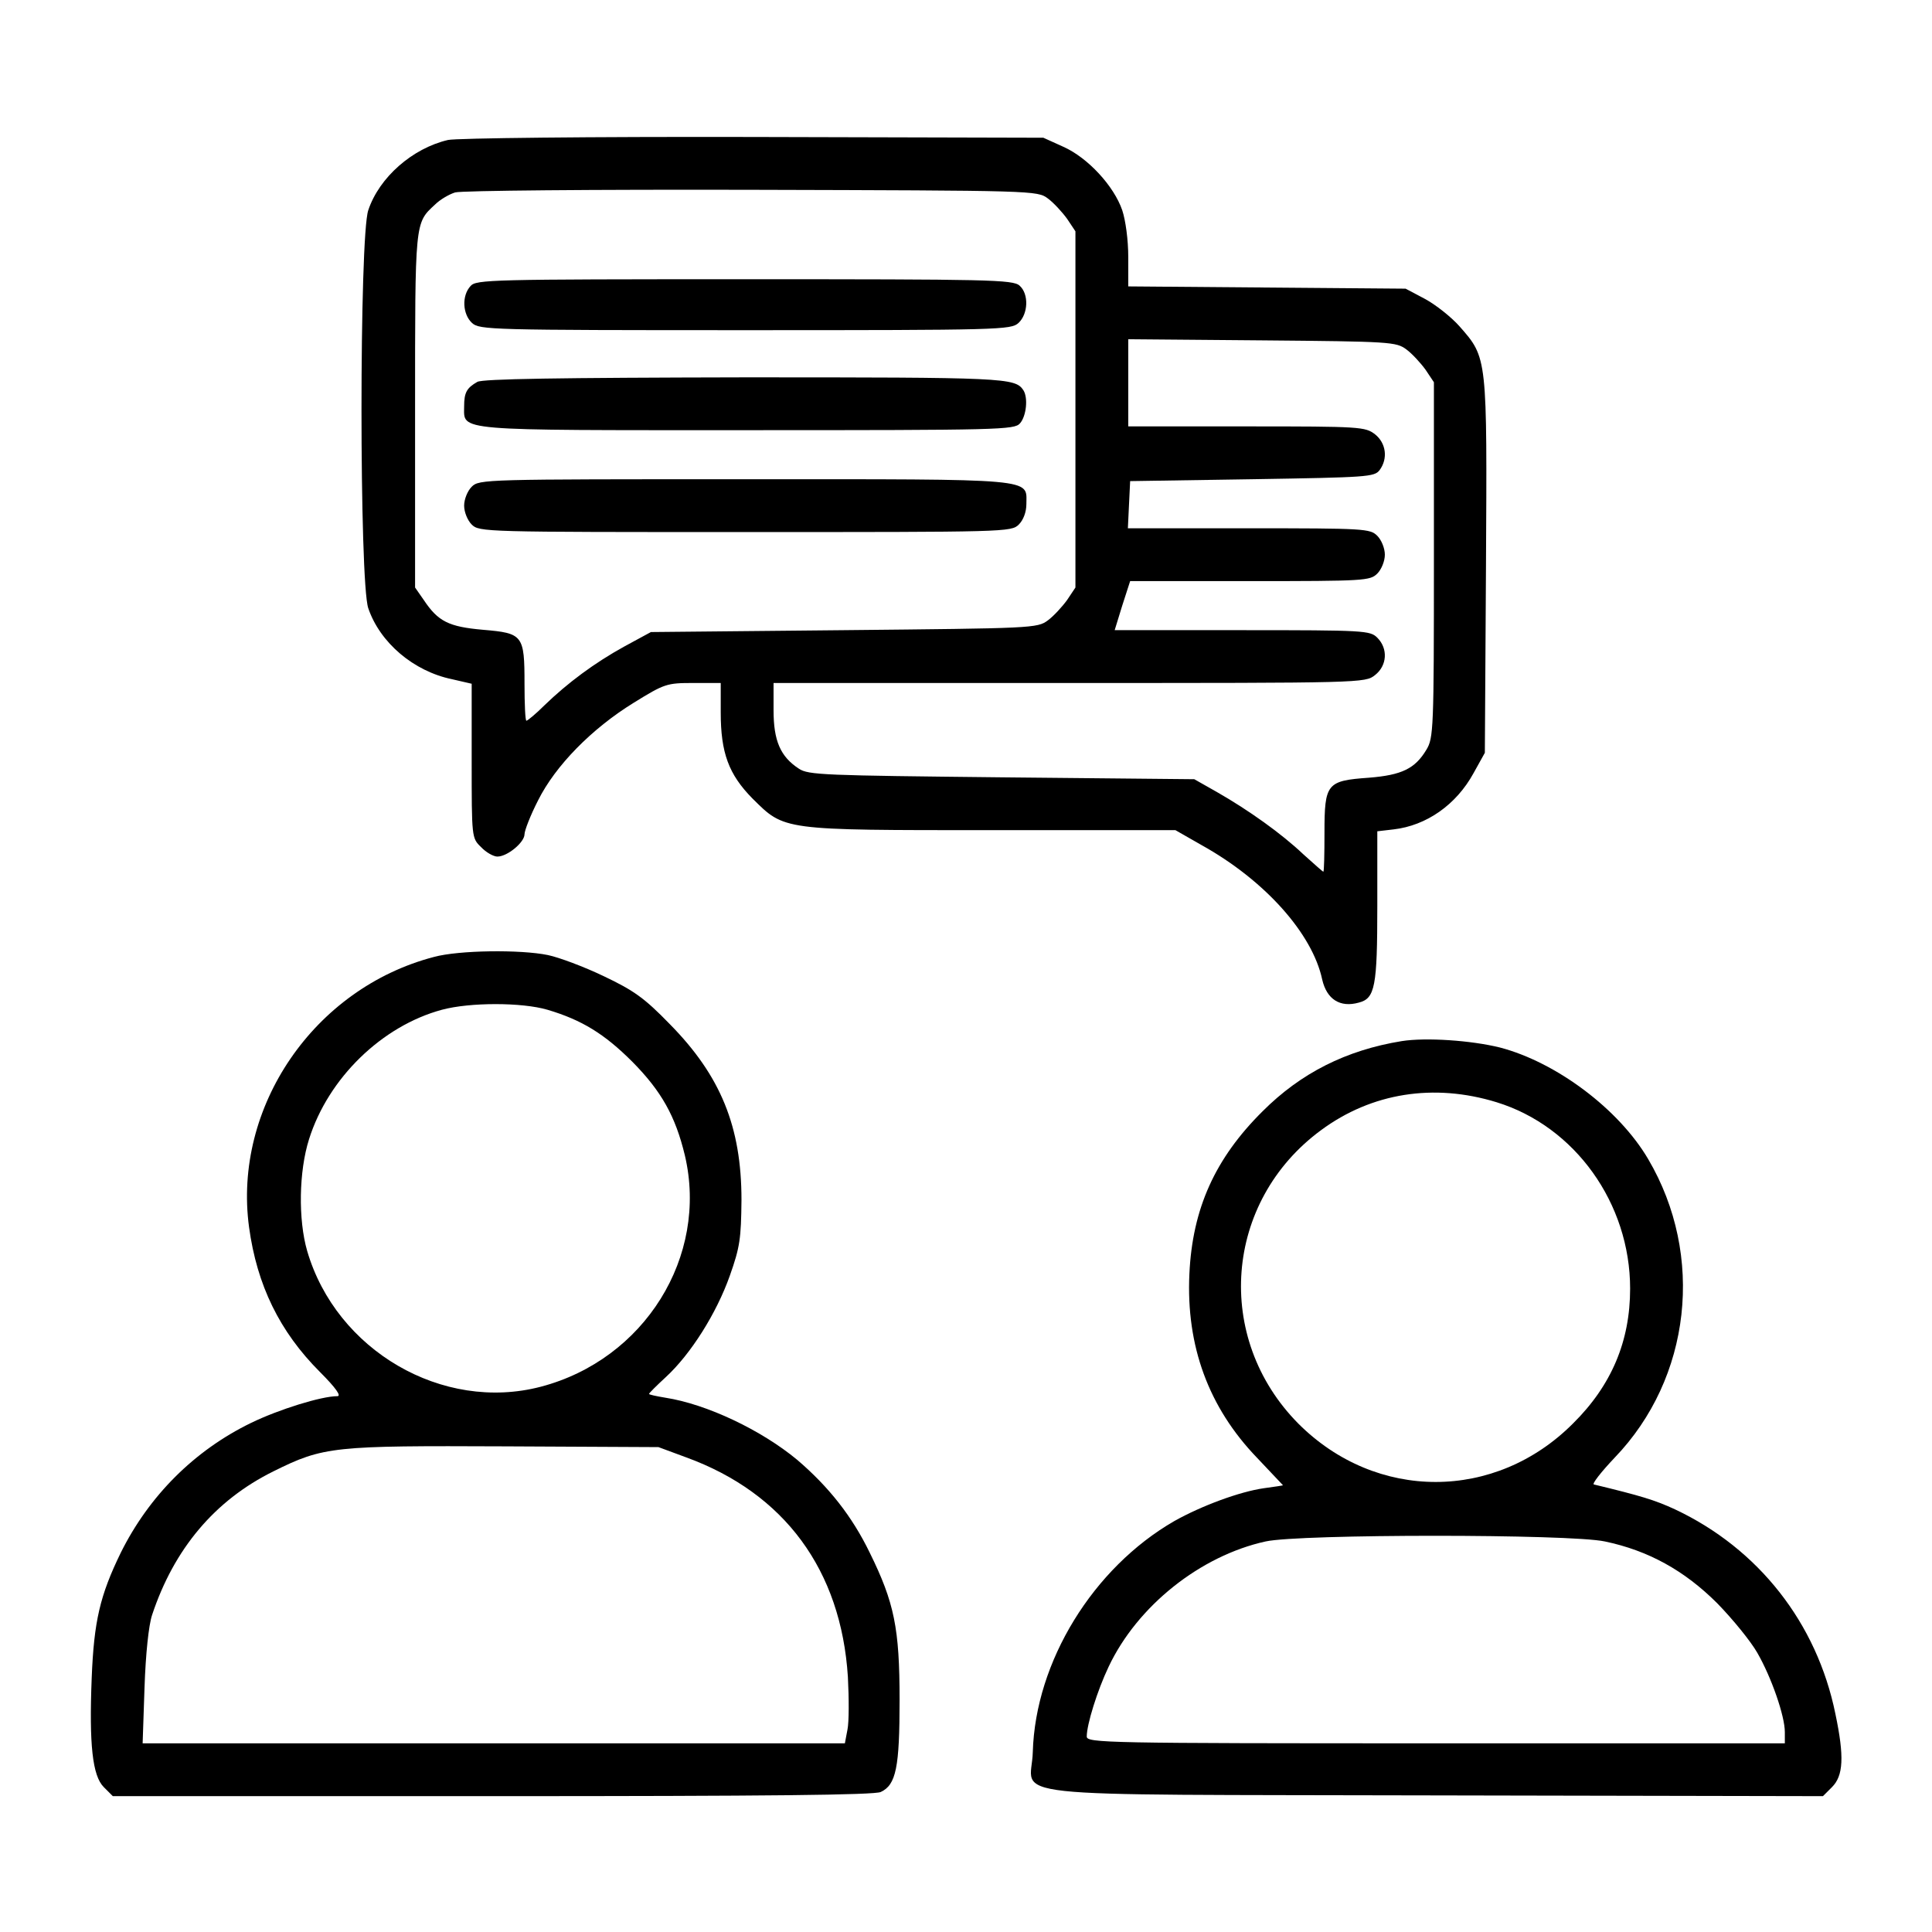
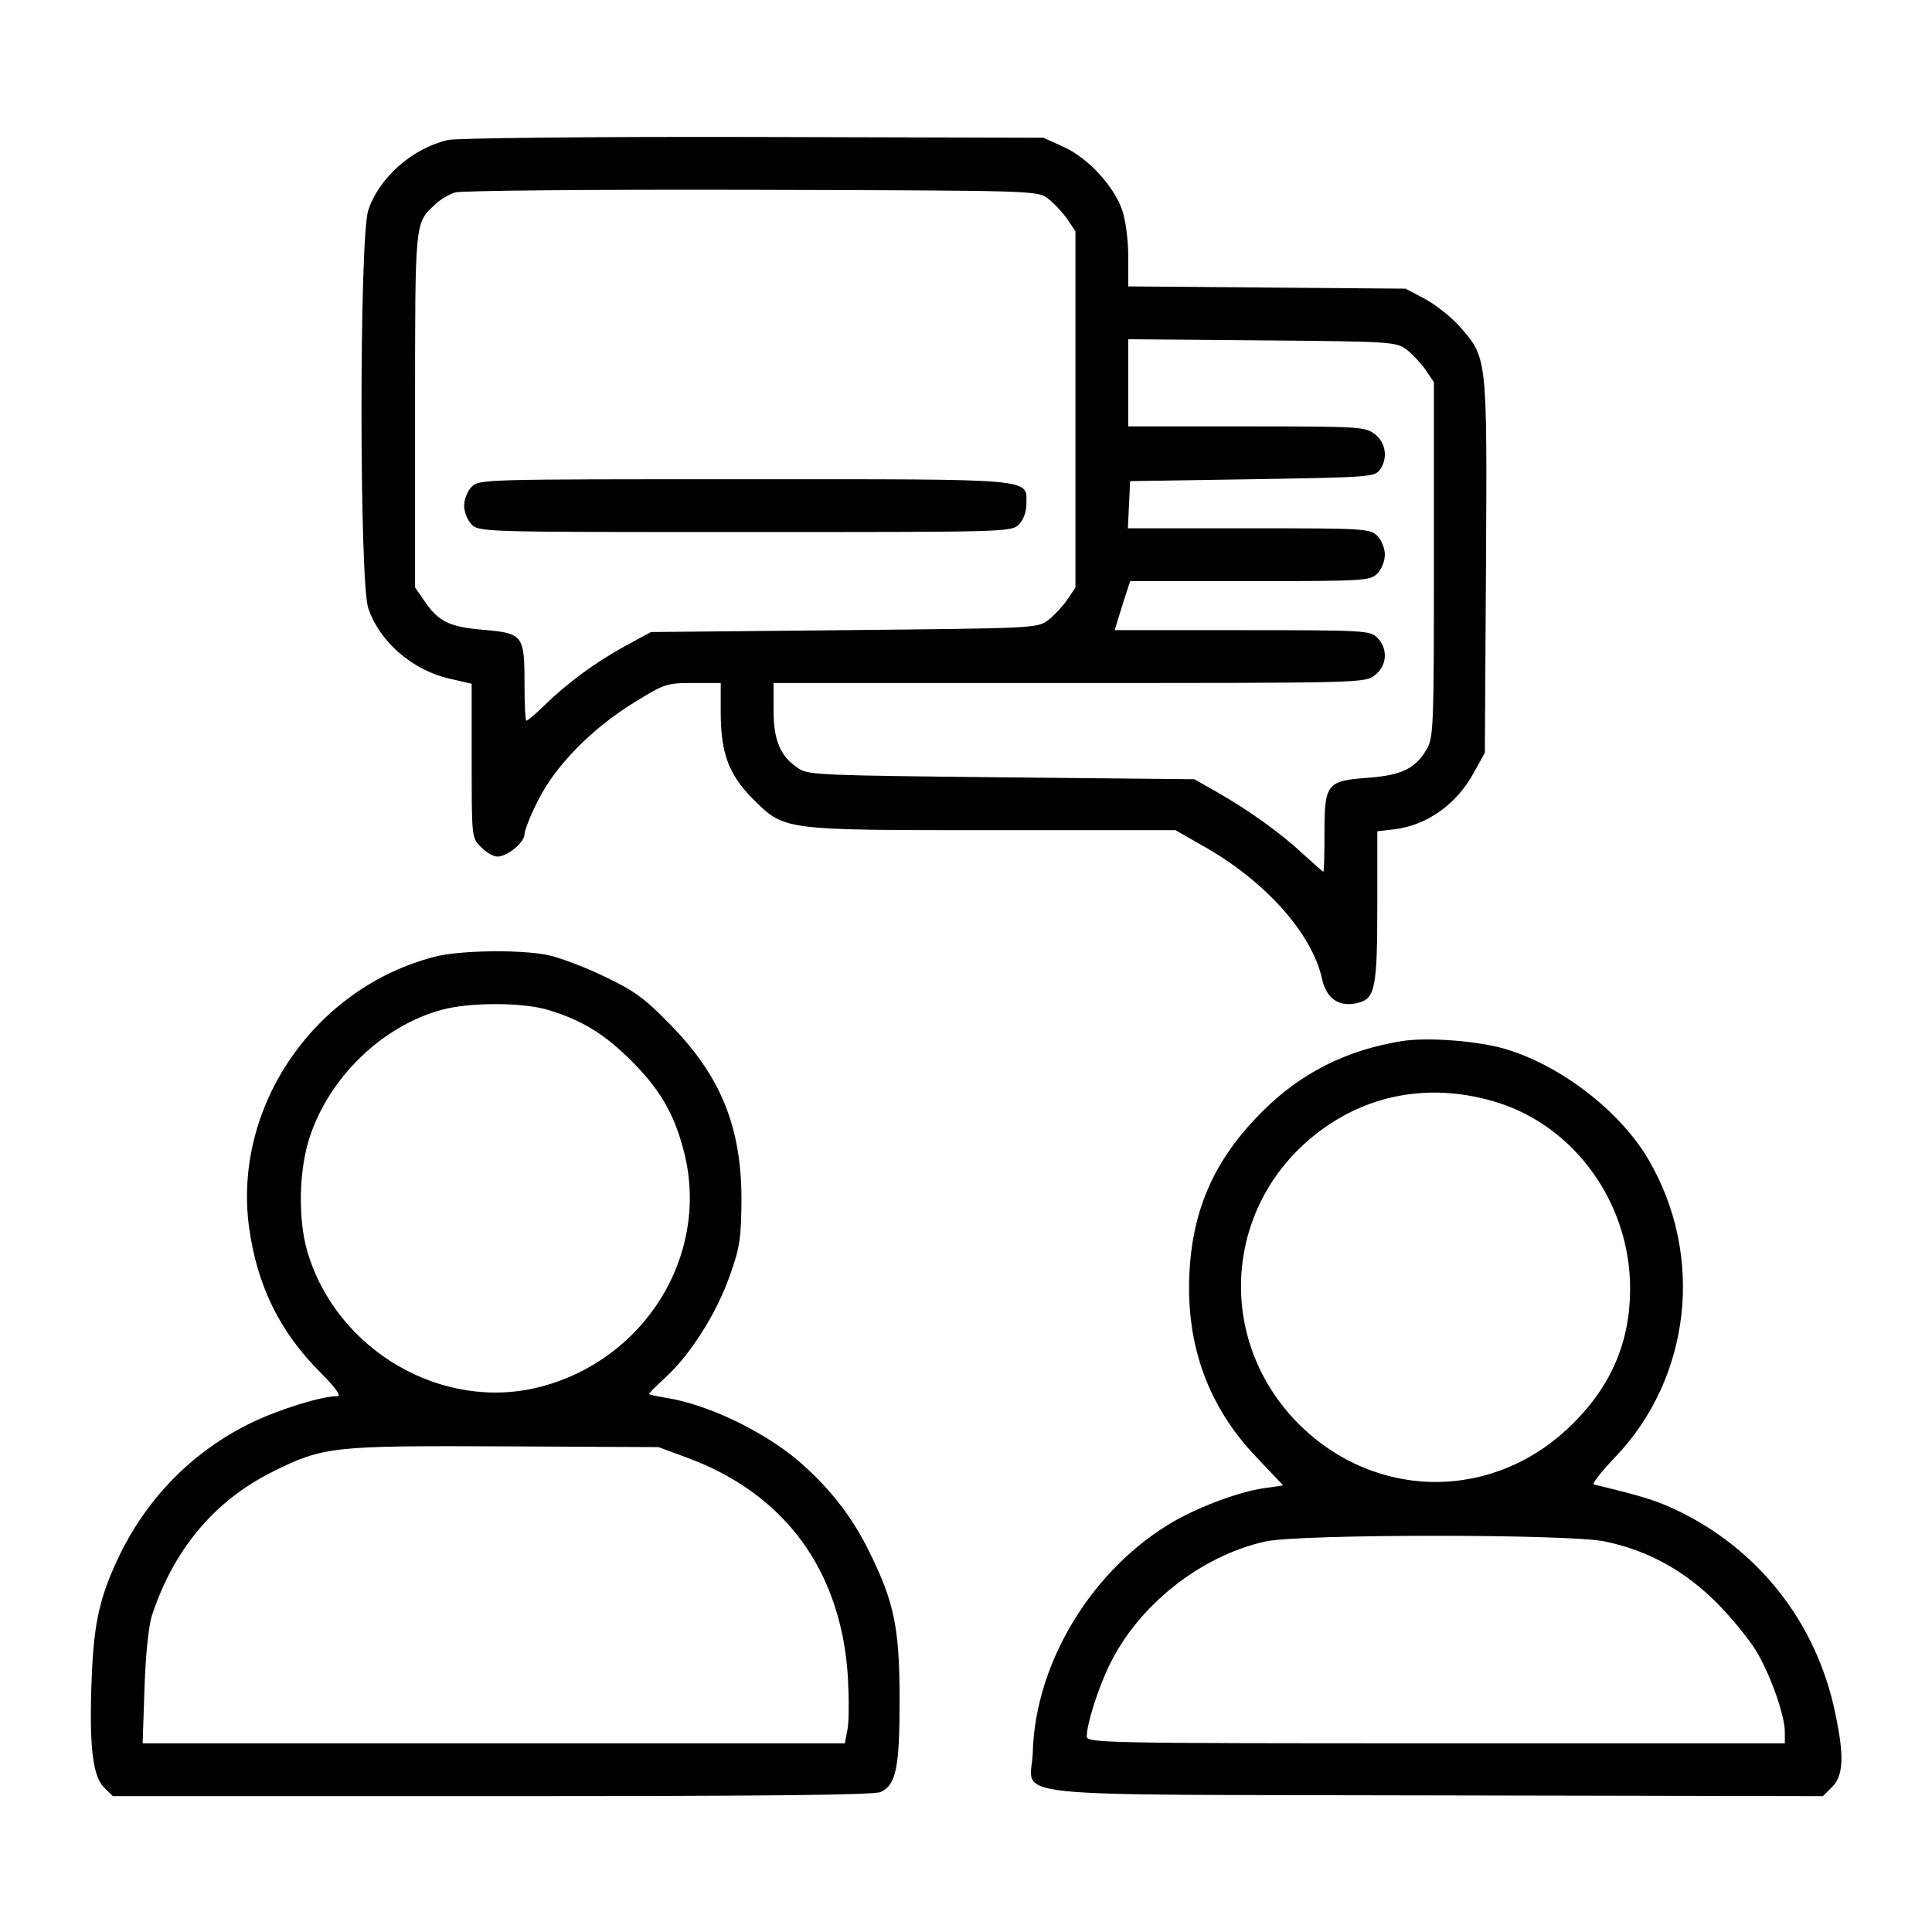
<svg xmlns="http://www.w3.org/2000/svg" version="1.0" width="512pt" height="512pt" viewBox="0 0 512 512" preserveAspectRatio="xMidYMid meet">
  <g transform="translate(0,512) scale(0.1,-0.1)" fill="#000000" stroke="none">
    <path d="M1187 4749 c-94 -22 -182 -99 -211 -186 -24 -69 -24 -986 0 -1055 31 -91 120 -167 222 -188 l52 -12 0 -204 c0 -204 0 -205 25 -229 13 -14 33 -25 43 -25 27 0 72 38 72 59 0 10 16 51 36 90 46 92 142 190 254 259 81 50 87 52 157 52 l73 0 0 -78 c0 -107 21 -164 84 -228 86 -85 75 -84 635 -84 l486 0 70 -40 c167 -93 293 -234 319 -356 12 -52 47 -75 97 -61 43 11 49 42 49 256 l0 198 43 5 c87 10 166 65 212 149 l30 54 3 494 c3 556 4 552 -70 636 -22 25 -64 58 -92 73 l-51 27 -367 3 -368 3 0 78 c0 45 -7 97 -16 124 -22 64 -91 139 -156 168 l-53 24 -770 2 c-430 1 -787 -3 -808 -8z m1590 -155 c15 -11 38 -36 51 -54 l22 -33 0 -472 0 -472 -22 -33 c-13 -18 -36 -43 -51 -54 -28 -21 -41 -21 -540 -26 l-512 -5 -70 -38 c-80 -44 -151 -97 -212 -156 -23 -23 -45 -41 -48 -41 -3 0 -5 44 -5 98 0 129 -4 134 -110 143 -91 8 -119 22 -157 79 l-23 33 0 469 c0 505 -1 496 53 546 13 13 37 27 53 32 16 5 370 8 786 7 751 -2 757 -2 785 -23z m950 -400 c15 -11 38 -36 51 -54 l22 -33 0 -471 c0 -449 -1 -472 -20 -503 -30 -50 -65 -67 -152 -74 -112 -8 -118 -15 -118 -146 0 -56 -1 -103 -3 -103 -2 0 -25 21 -53 46 -58 55 -145 117 -229 165 l-60 34 -510 5 c-471 5 -513 6 -538 23 -49 32 -67 74 -67 155 l0 72 784 0 c777 0 784 0 810 21 32 25 35 70 6 99 -19 19 -33 20 -358 20 l-338 0 20 65 21 65 318 0 c304 0 318 1 337 20 11 11 20 33 20 50 0 17 -9 39 -20 50 -19 19 -33 20 -340 20 l-321 0 3 63 3 62 323 5 c306 5 324 6 338 24 23 31 17 72 -12 95 -26 20 -38 21 -340 21 l-314 0 0 115 0 116 354 -3 c342 -3 356 -4 383 -24z" />
-     <path d="M1247 4362 c-24 -26 -21 -75 4 -98 20 -18 47 -19 724 -19 677 0 704 1 724 19 26 24 28 77 3 99 -17 16 -82 17 -729 17 -675 0 -711 -1 -726 -18z" />
-     <path d="M1265 4108 c-28 -16 -35 -28 -35 -65 0 -66 -32 -63 751 -63 671 0 707 1 722 18 17 19 22 68 9 88 -22 33 -49 34 -739 34 -494 -1 -694 -4 -708 -12z" />
    <path d="M1250 3830 c-11 -11 -20 -33 -20 -50 0 -17 9 -39 20 -50 20 -20 33 -20 725 -20 692 0 705 0 725 20 12 12 20 33 20 54 0 69 36 66 -747 66 -690 0 -703 0 -723 -20z" />
    <path d="M1150 2584 c-318 -83 -533 -398 -490 -716 21 -154 81 -277 188 -384 43 -43 57 -64 46 -64 -42 0 -155 -35 -229 -71 -150 -73 -270 -193 -345 -344 -55 -113 -71 -181 -77 -332 -7 -176 2 -259 32 -289 l24 -24 1005 0 c735 0 1012 3 1030 11 41 19 50 66 50 244 0 190 -14 258 -79 390 -47 97 -109 175 -192 246 -95 79 -240 148 -350 165 -24 4 -43 8 -43 10 0 2 20 22 45 45 66 61 134 169 169 268 27 76 30 99 31 201 0 194 -55 329 -190 466 -67 69 -95 89 -175 127 -52 25 -119 50 -148 56 -73 15 -236 13 -302 -5z m301 -140 c91 -27 151 -64 225 -138 77 -78 114 -144 139 -248 63 -268 -107 -541 -382 -613 -260 -68 -542 96 -619 360 -24 83 -22 211 5 296 51 162 193 300 352 343 74 20 212 20 280 0z m367 -1186 c261 -95 411 -299 429 -582 3 -57 3 -119 -1 -139 l-7 -37 -931 0 -930 0 5 148 c3 89 11 165 20 192 58 175 166 304 322 381 133 66 158 68 615 66 l405 -2 73 -27z" />
    <path d="M3715 2361 c-148 -24 -268 -85 -369 -186 -126 -125 -186 -258 -194 -431 -9 -191 51 -354 179 -487 38 -40 69 -73 69 -73 0 -1 -23 -4 -51 -8 -63 -9 -164 -46 -237 -87 -215 -124 -368 -372 -375 -612 -3 -125 -127 -112 1064 -115 l1030 -2 24 24 c30 30 33 80 9 194 -49 241 -204 438 -425 542 -54 25 -91 36 -215 66 -6 1 19 33 55 71 203 211 239 536 89 791 -78 133 -244 257 -393 296 -77 19 -196 27 -260 17z m251 -162 c208 -64 354 -268 354 -494 0 -139 -49 -256 -151 -357 -206 -207 -522 -207 -728 -1 -225 227 -197 589 60 778 134 99 299 125 465 74z m287 -1164 c115 -24 211 -77 298 -164 41 -42 89 -101 106 -131 38 -66 73 -168 73 -210 l0 -30 -925 0 c-874 0 -925 1 -925 18 0 32 28 122 58 185 76 161 243 294 416 332 91 20 806 20 899 0z" />
  </g>
</svg>